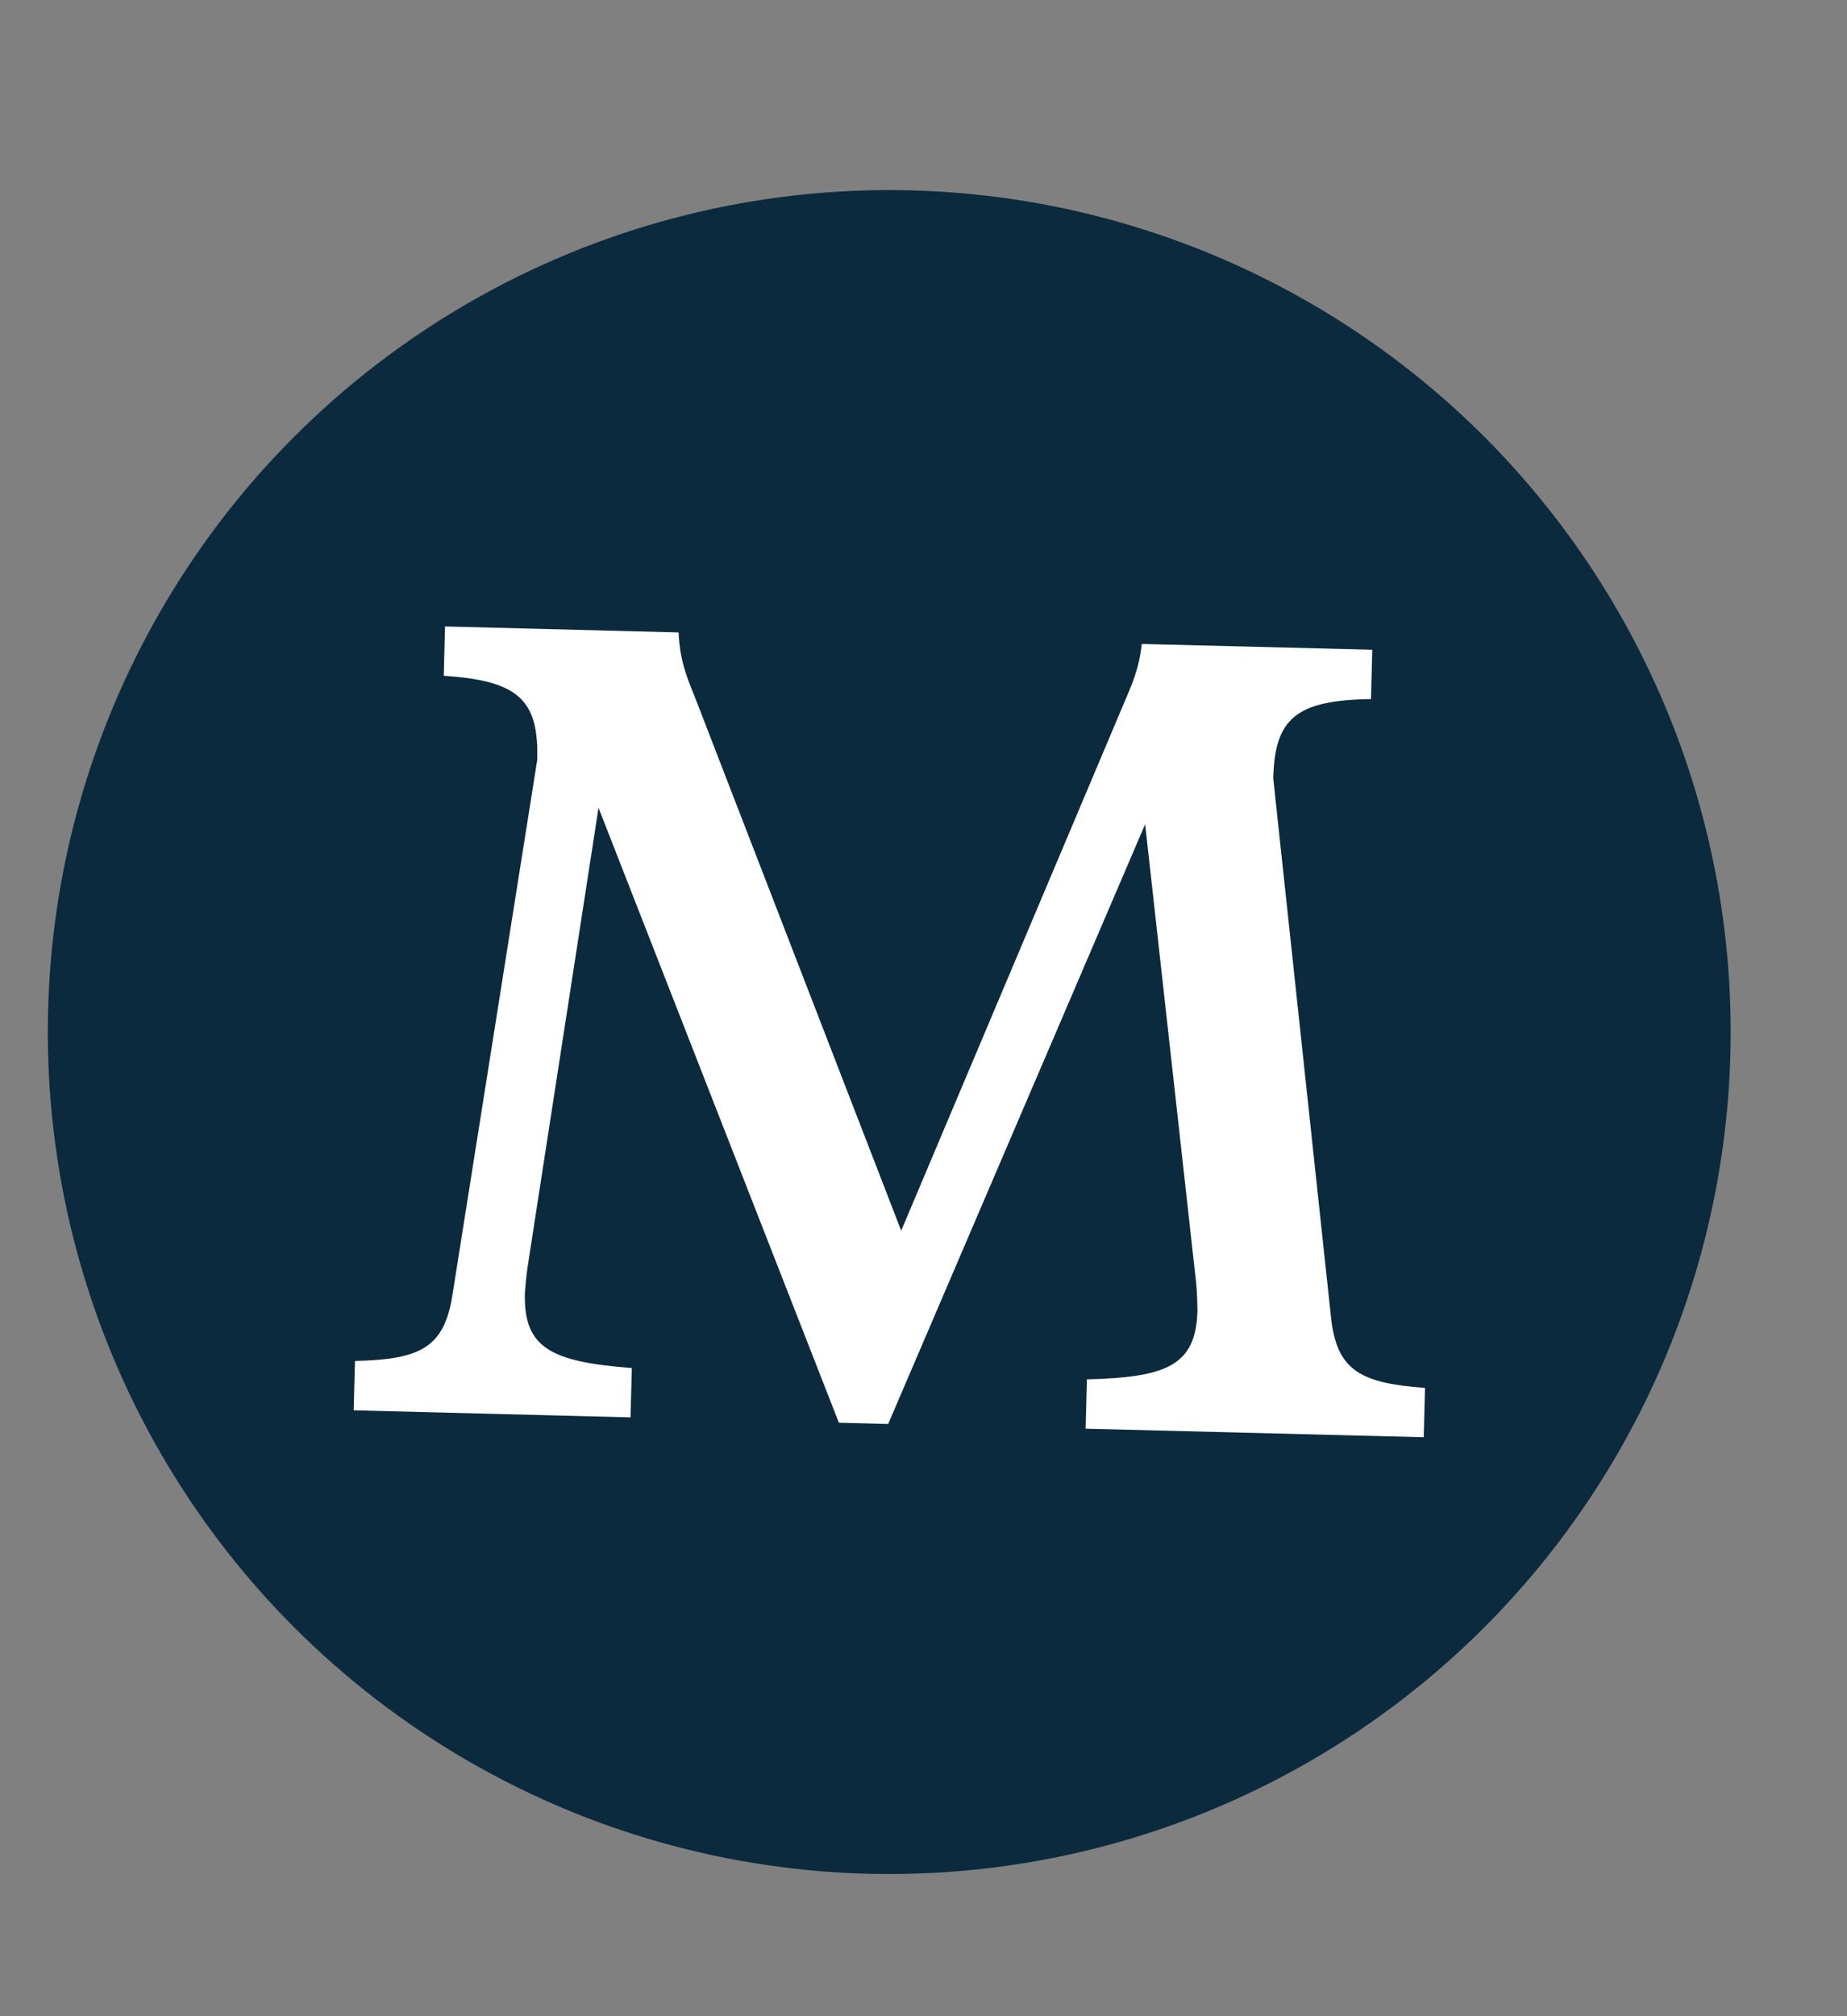
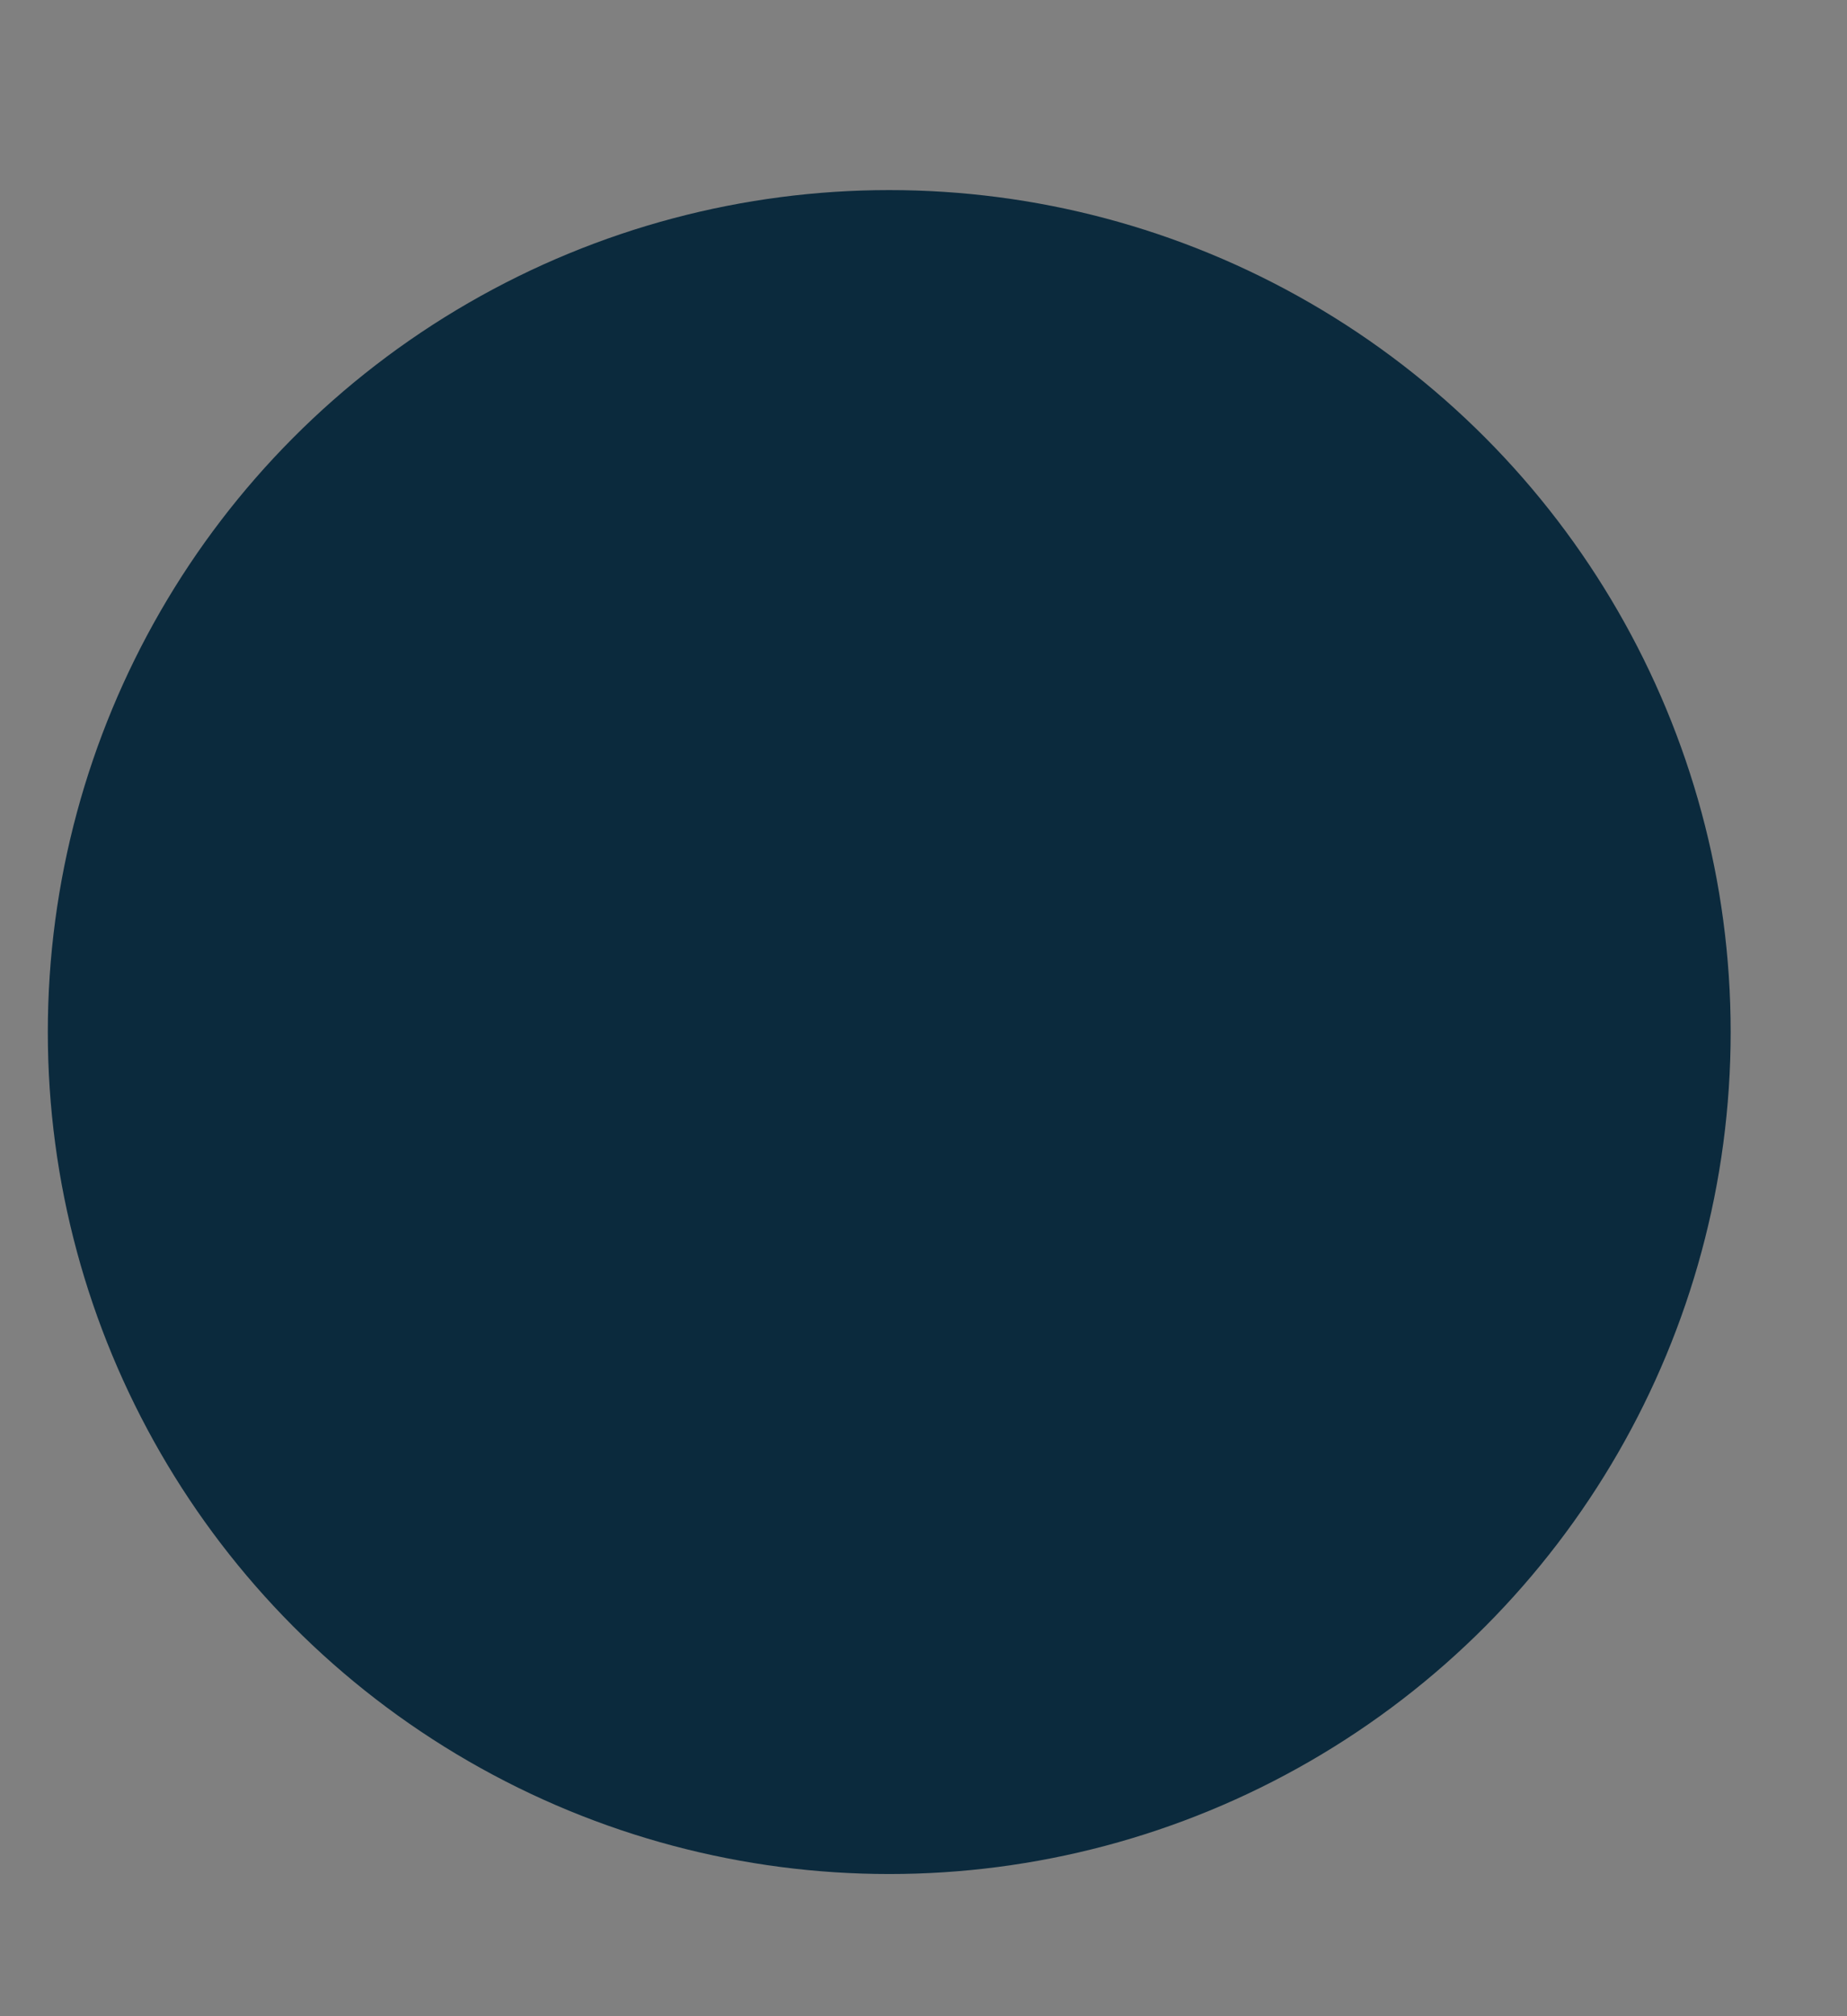
<svg xmlns="http://www.w3.org/2000/svg" id="Layer_1" data-name="Layer 1" viewBox="0 0 86.53 94.39">
  <rect x="0" y="0" width="86.53" height="94.39" fill="#808080" stroke="none" />
  <defs>
    <style>
      .cls-1 {
        fill: #0b2a3d;
      }

      .cls-1, .cls-2 {
        stroke-width: 0px;
      }

      .cls-2 {
        fill: #fff;
      }
    </style>
  </defs>
  <circle class="cls-1" cx="41.66" cy="48.32" r="39.42" />
-   <path class="cls-2" d="m53.64,38.61l-12.03,28.06-2.31-.06-11.26-28.79-3.32,21.48c-.06.38-.12,1.08-.13,1.27-.06,2.55,1.24,3.19,5.01,3.48l-.06,2.31-12.97-.33.06-2.31c3.02-.07,4.17-.6,4.56-3.05l3.98-25.1c.07-2.78-.85-3.7-4.38-3.93l.06-2.31,10.94.28c.06,1.18.28,1.85.77,3.04l9.66,24.97,10.34-24.47c.5-1.17.8-1.82.93-3l10.8.27-.06,2.31c-3.54.05-4.51.93-4.58,3.71l2.71,25.27c.27,2.46,1.39,3.05,4.4,3.27l-.06,2.31-15.84-.4.06-2.31c3.78-.09,5.11-.67,5.18-3.22,0-.19-.02-.9-.06-1.28l-2.39-21.48Z" />
</svg>